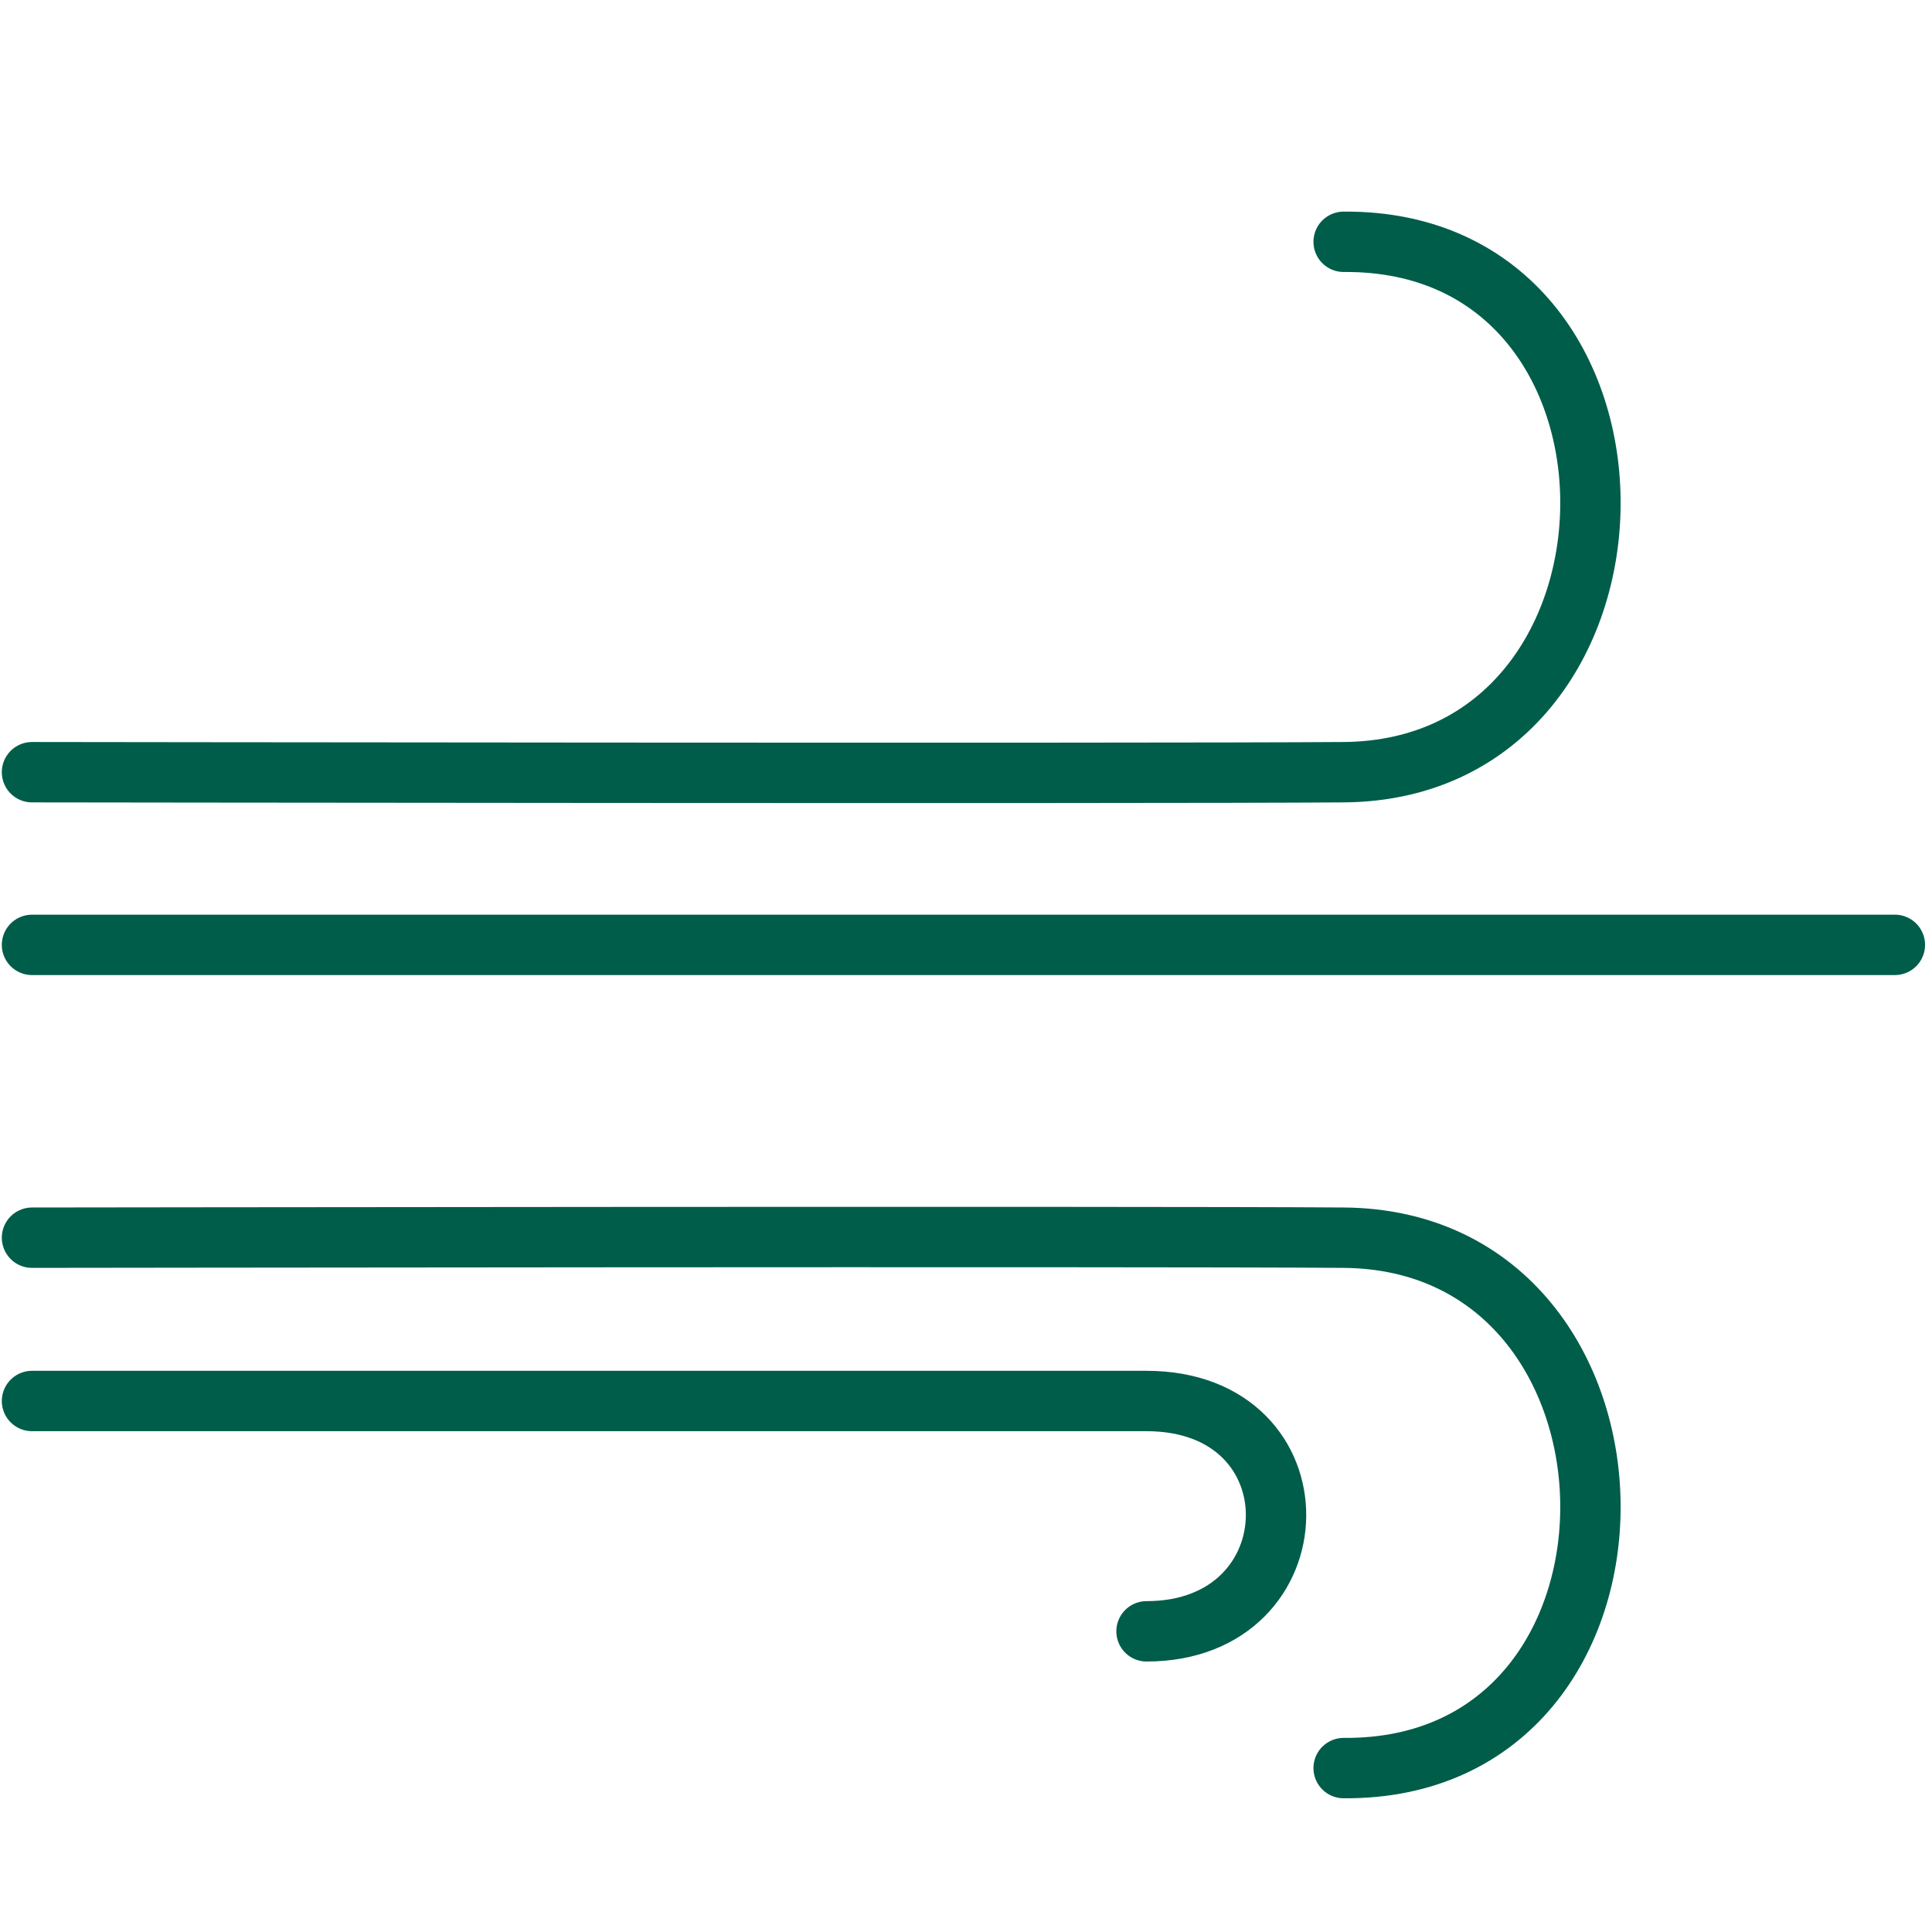
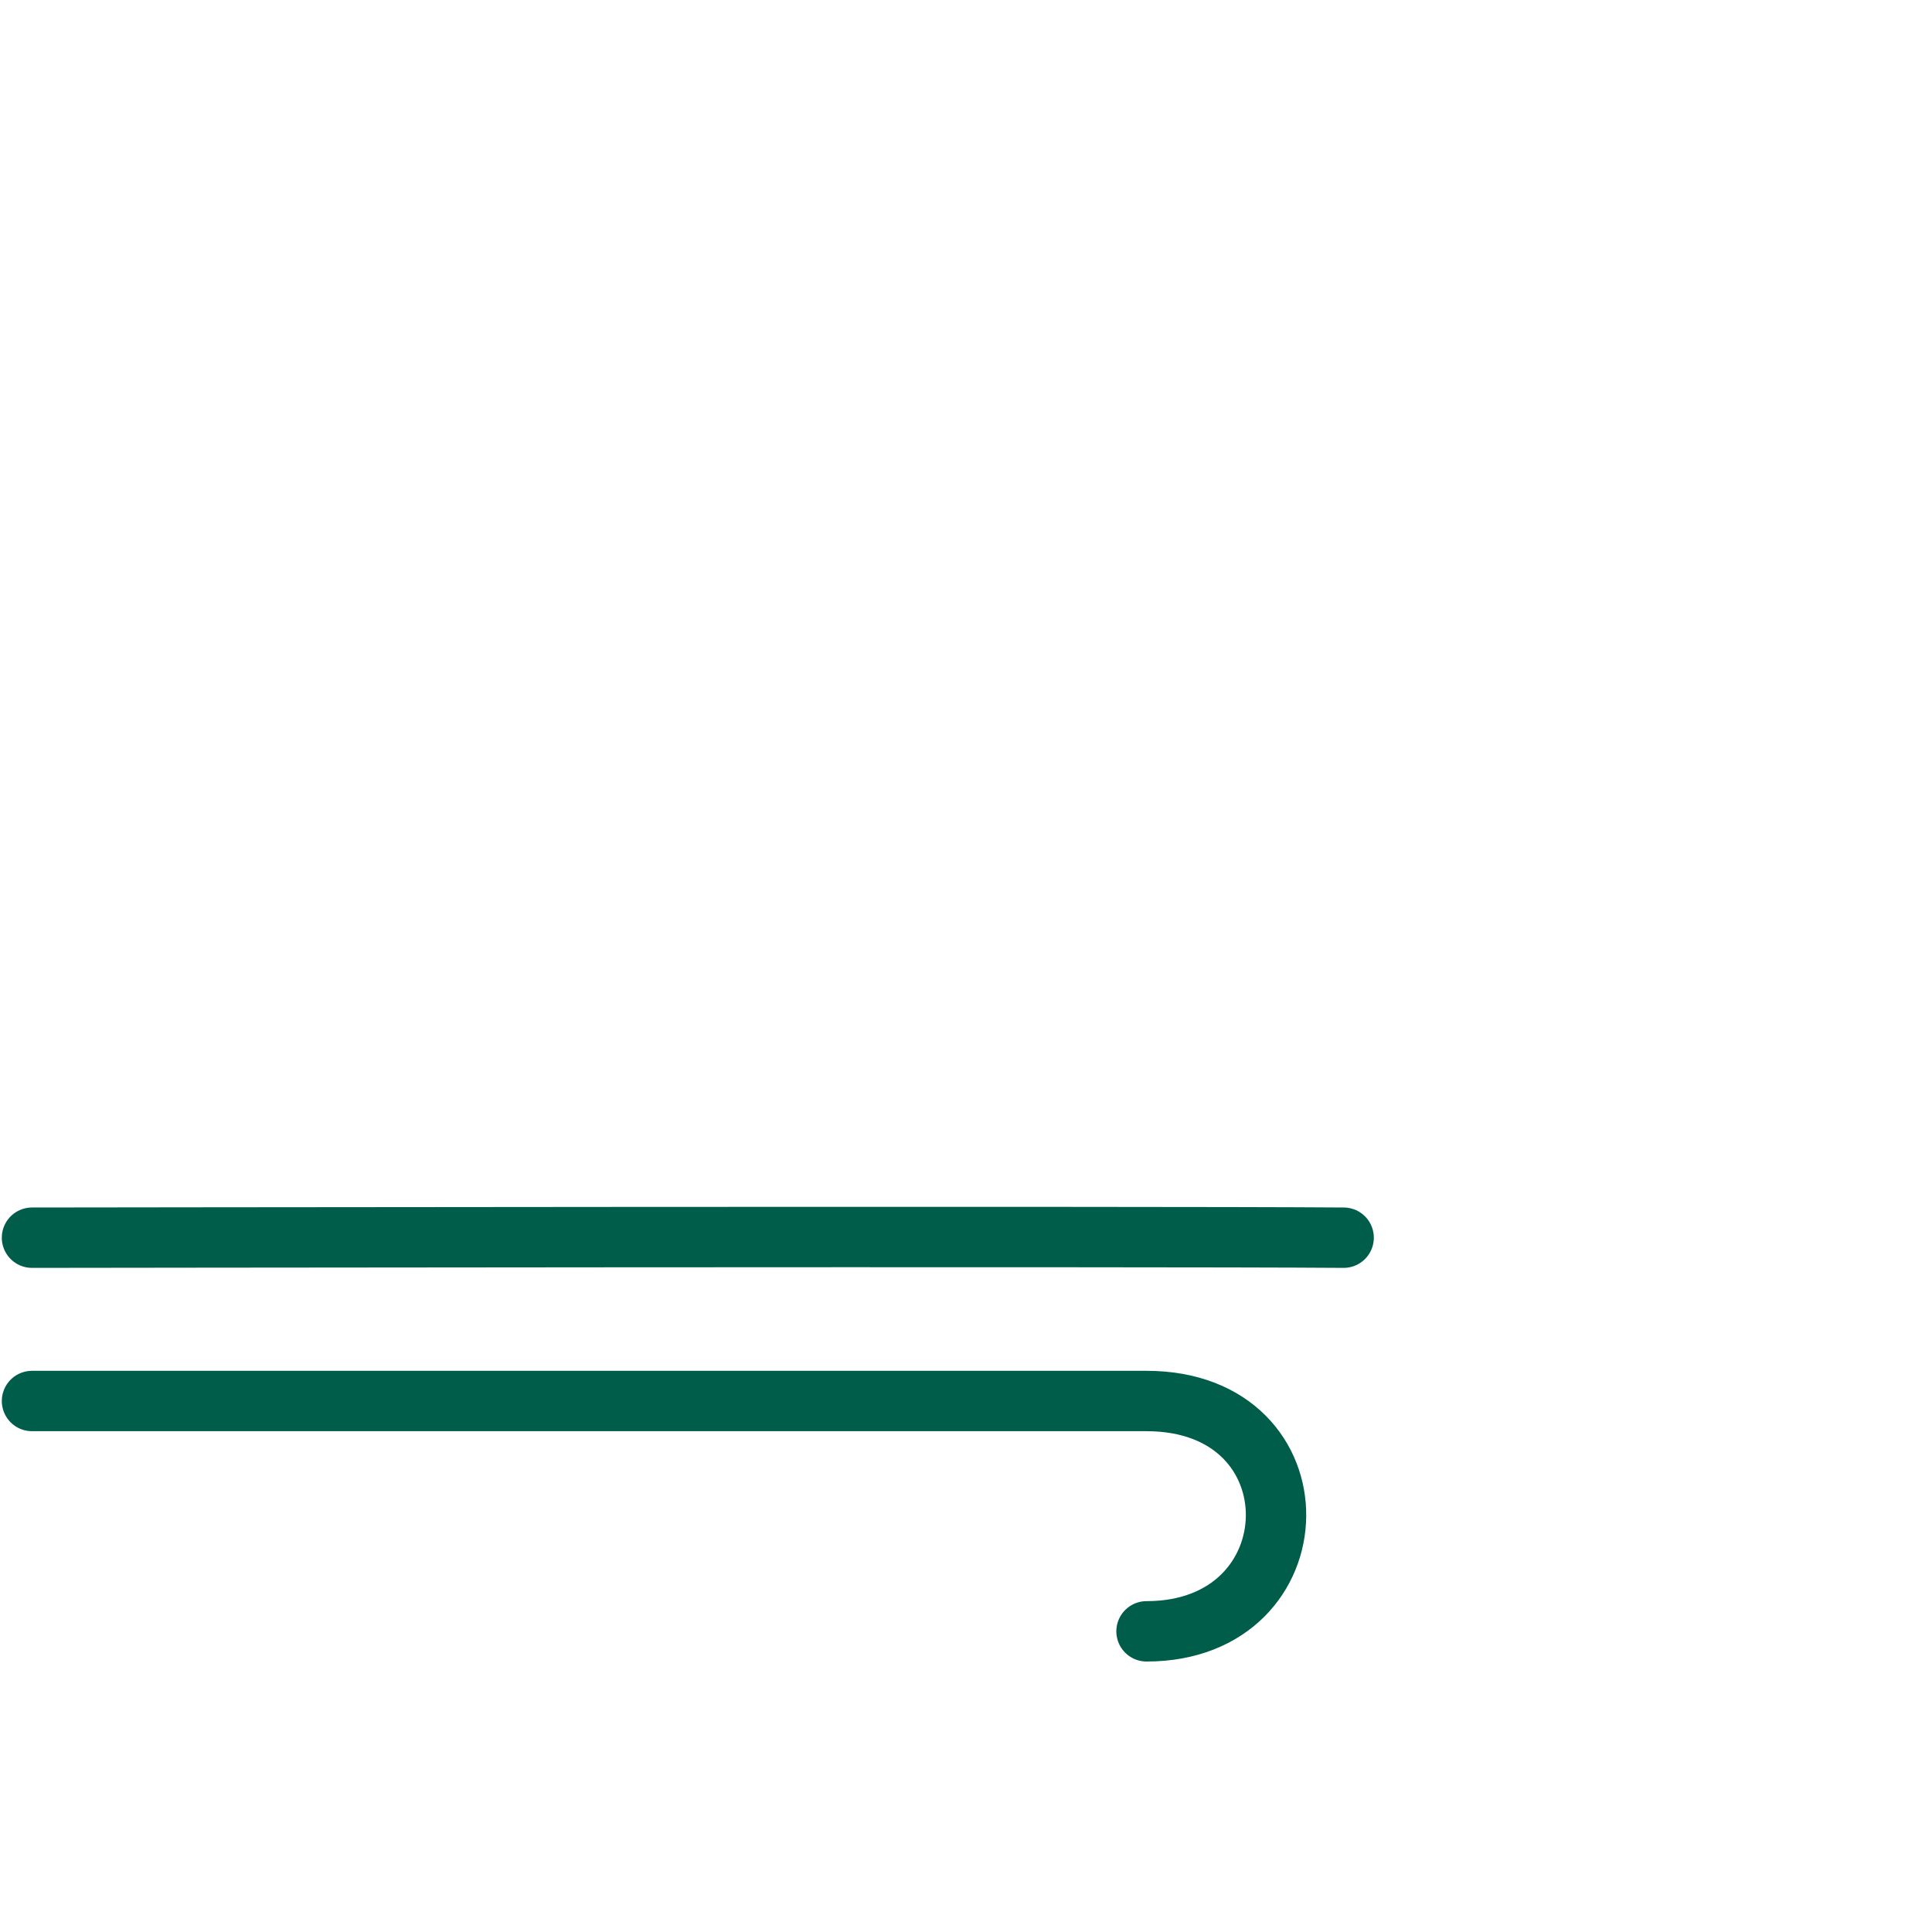
<svg xmlns="http://www.w3.org/2000/svg" id="uuid-86e32585-e8e0-4c4e-be3d-819eb9405fc9" width="64" height="64" viewBox="0 0 64 64">
  <defs>
    <style>.uuid-318134fc-ee30-4b19-9876-ed09943dc4da{fill:none;stroke:#005d49;stroke-linecap:round;stroke-linejoin:round;stroke-width:2px;}</style>
  </defs>
-   <line class="uuid-318134fc-ee30-4b19-9876-ed09943dc4da" x1="1.06" y1="31.3" x2="62.77" y2="31.3" />
-   <path class="uuid-318134fc-ee30-4b19-9876-ed09943dc4da" d="m1.06,25.58s36.78.05,43.45,0c10.78-.08,11.02-17.66,0-17.57" />
-   <path class="uuid-318134fc-ee30-4b19-9876-ed09943dc4da" d="m1.06,41s36.78-.05,43.45,0c10.78.08,11.02,17.66,0,17.57" />
+   <path class="uuid-318134fc-ee30-4b19-9876-ed09943dc4da" d="m1.06,41s36.78-.05,43.45,0" />
  <path class="uuid-318134fc-ee30-4b19-9876-ed09943dc4da" d="m1.06,46.41s31.12,0,36.92,0,5.64,7.63,0,7.63" />
</svg>